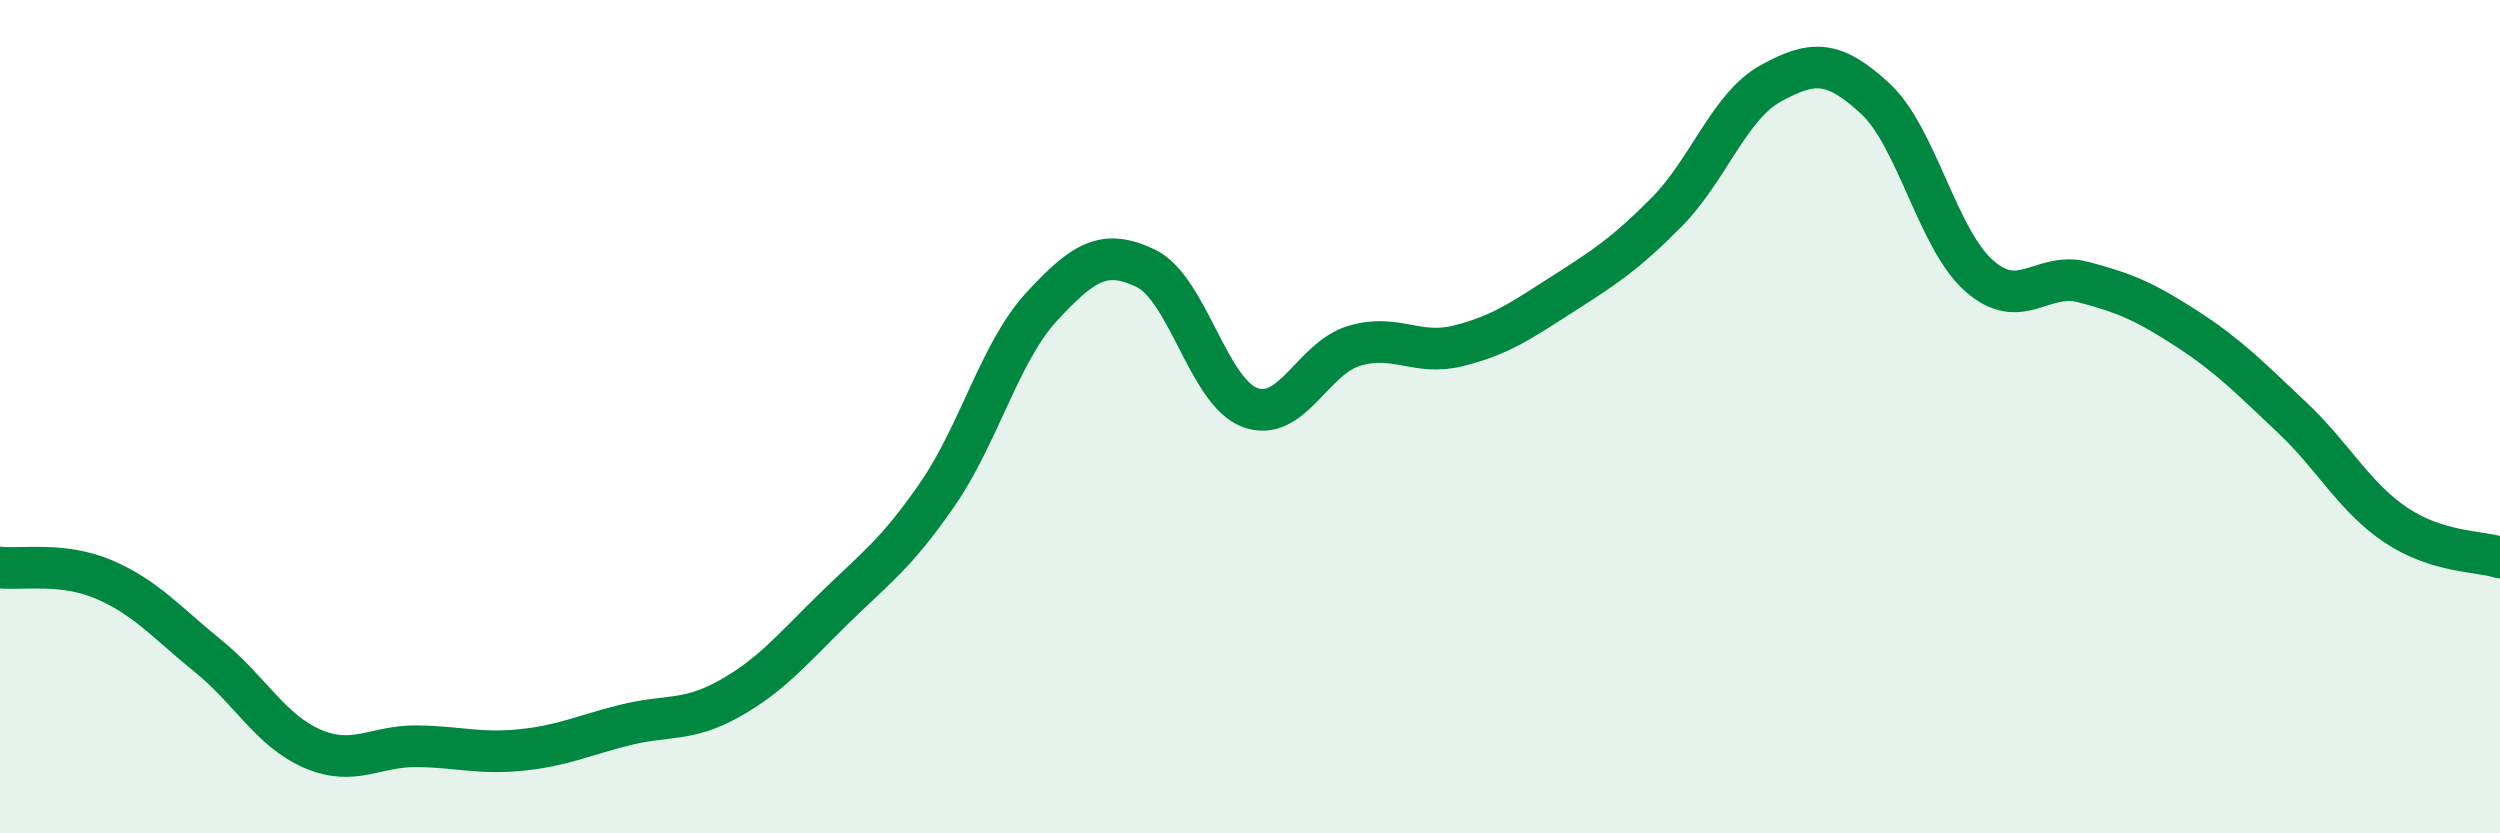
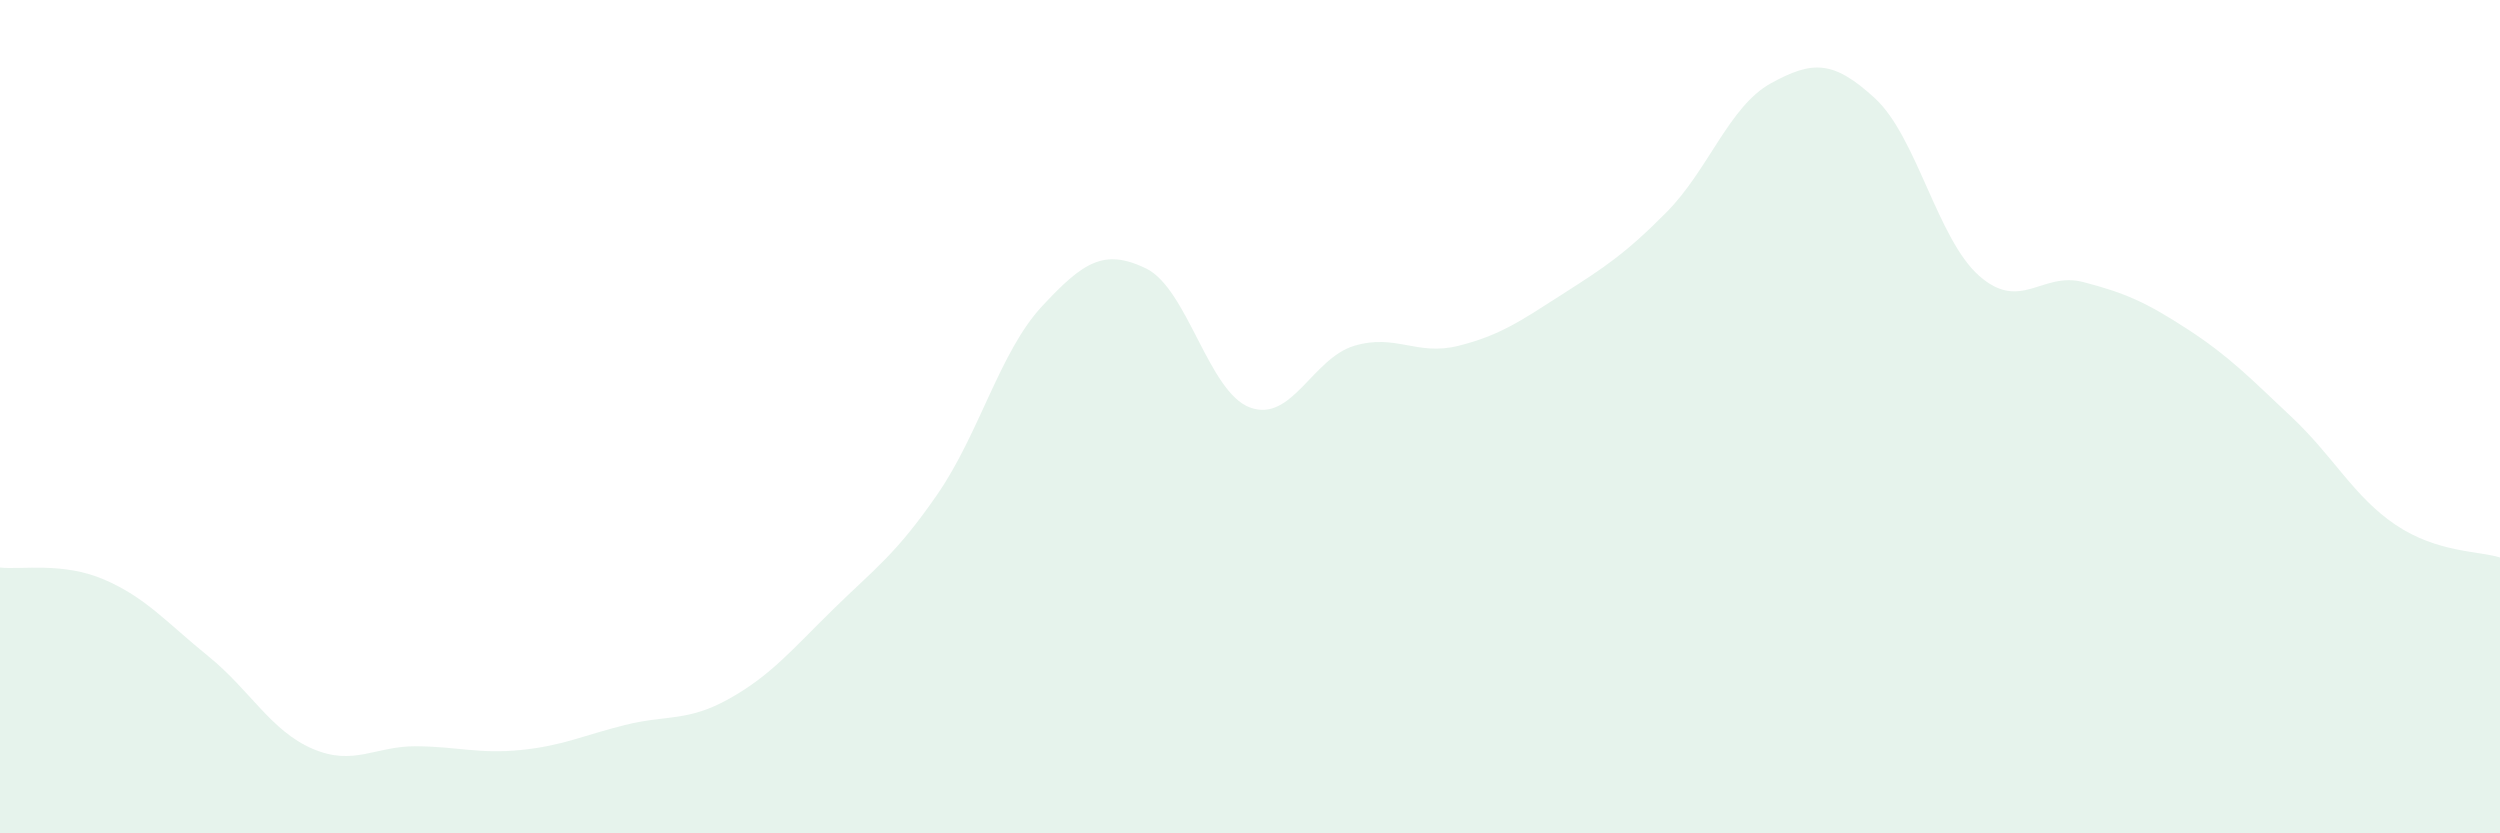
<svg xmlns="http://www.w3.org/2000/svg" width="60" height="20" viewBox="0 0 60 20">
  <path d="M 0,13.62 C 0.5,13.68 1.5,13.48 2.5,13.91 C 3.5,14.34 4,14.94 5,15.75 C 6,16.56 6.5,17.54 7.5,17.97 C 8.5,18.4 9,17.9 10,17.91 C 11,17.92 11.5,18.1 12.5,18 C 13.5,17.9 14,17.65 15,17.4 C 16,17.15 16.5,17.33 17.5,16.77 C 18.5,16.21 19,15.6 20,14.62 C 21,13.64 21.5,13.31 22.5,11.86 C 23.5,10.41 24,8.44 25,7.36 C 26,6.28 26.5,5.96 27.5,6.44 C 28.5,6.92 29,9.41 30,9.78 C 31,10.15 31.5,8.6 32.5,8.3 C 33.5,8 34,8.55 35,8.3 C 36,8.05 36.5,7.7 37.5,7.06 C 38.5,6.42 39,6.1 40,5.09 C 41,4.08 41.5,2.55 42.5,2 C 43.5,1.45 44,1.44 45,2.36 C 46,3.28 46.5,5.74 47.5,6.62 C 48.5,7.5 49,6.51 50,6.77 C 51,7.03 51.5,7.25 52.5,7.9 C 53.5,8.55 54,9.07 55,10.01 C 56,10.95 56.5,11.93 57.5,12.6 C 58.5,13.27 59.5,13.22 60,13.38L60 20L0 20Z" fill="#008740" opacity="0.1" stroke-linecap="round" stroke-linejoin="round" />
-   <path d="M 0,13.62 C 0.5,13.68 1.5,13.48 2.5,13.91 C 3.5,14.34 4,14.94 5,15.75 C 6,16.56 6.5,17.54 7.5,17.97 C 8.5,18.4 9,17.9 10,17.91 C 11,17.92 11.5,18.1 12.5,18 C 13.5,17.9 14,17.65 15,17.4 C 16,17.15 16.5,17.33 17.5,16.77 C 18.5,16.21 19,15.6 20,14.62 C 21,13.64 21.5,13.31 22.5,11.86 C 23.5,10.41 24,8.44 25,7.36 C 26,6.28 26.5,5.96 27.5,6.44 C 28.5,6.92 29,9.41 30,9.78 C 31,10.15 31.5,8.6 32.5,8.3 C 33.5,8 34,8.55 35,8.3 C 36,8.05 36.5,7.7 37.5,7.06 C 38.5,6.42 39,6.1 40,5.09 C 41,4.08 41.5,2.55 42.5,2 C 43.5,1.45 44,1.44 45,2.36 C 46,3.28 46.5,5.74 47.5,6.62 C 48.5,7.5 49,6.51 50,6.77 C 51,7.03 51.5,7.25 52.5,7.9 C 53.5,8.55 54,9.07 55,10.01 C 56,10.95 56.5,11.93 57.5,12.6 C 58.5,13.27 59.5,13.22 60,13.38" stroke="#008740" stroke-width="1" fill="none" stroke-linecap="round" stroke-linejoin="round" />
</svg>